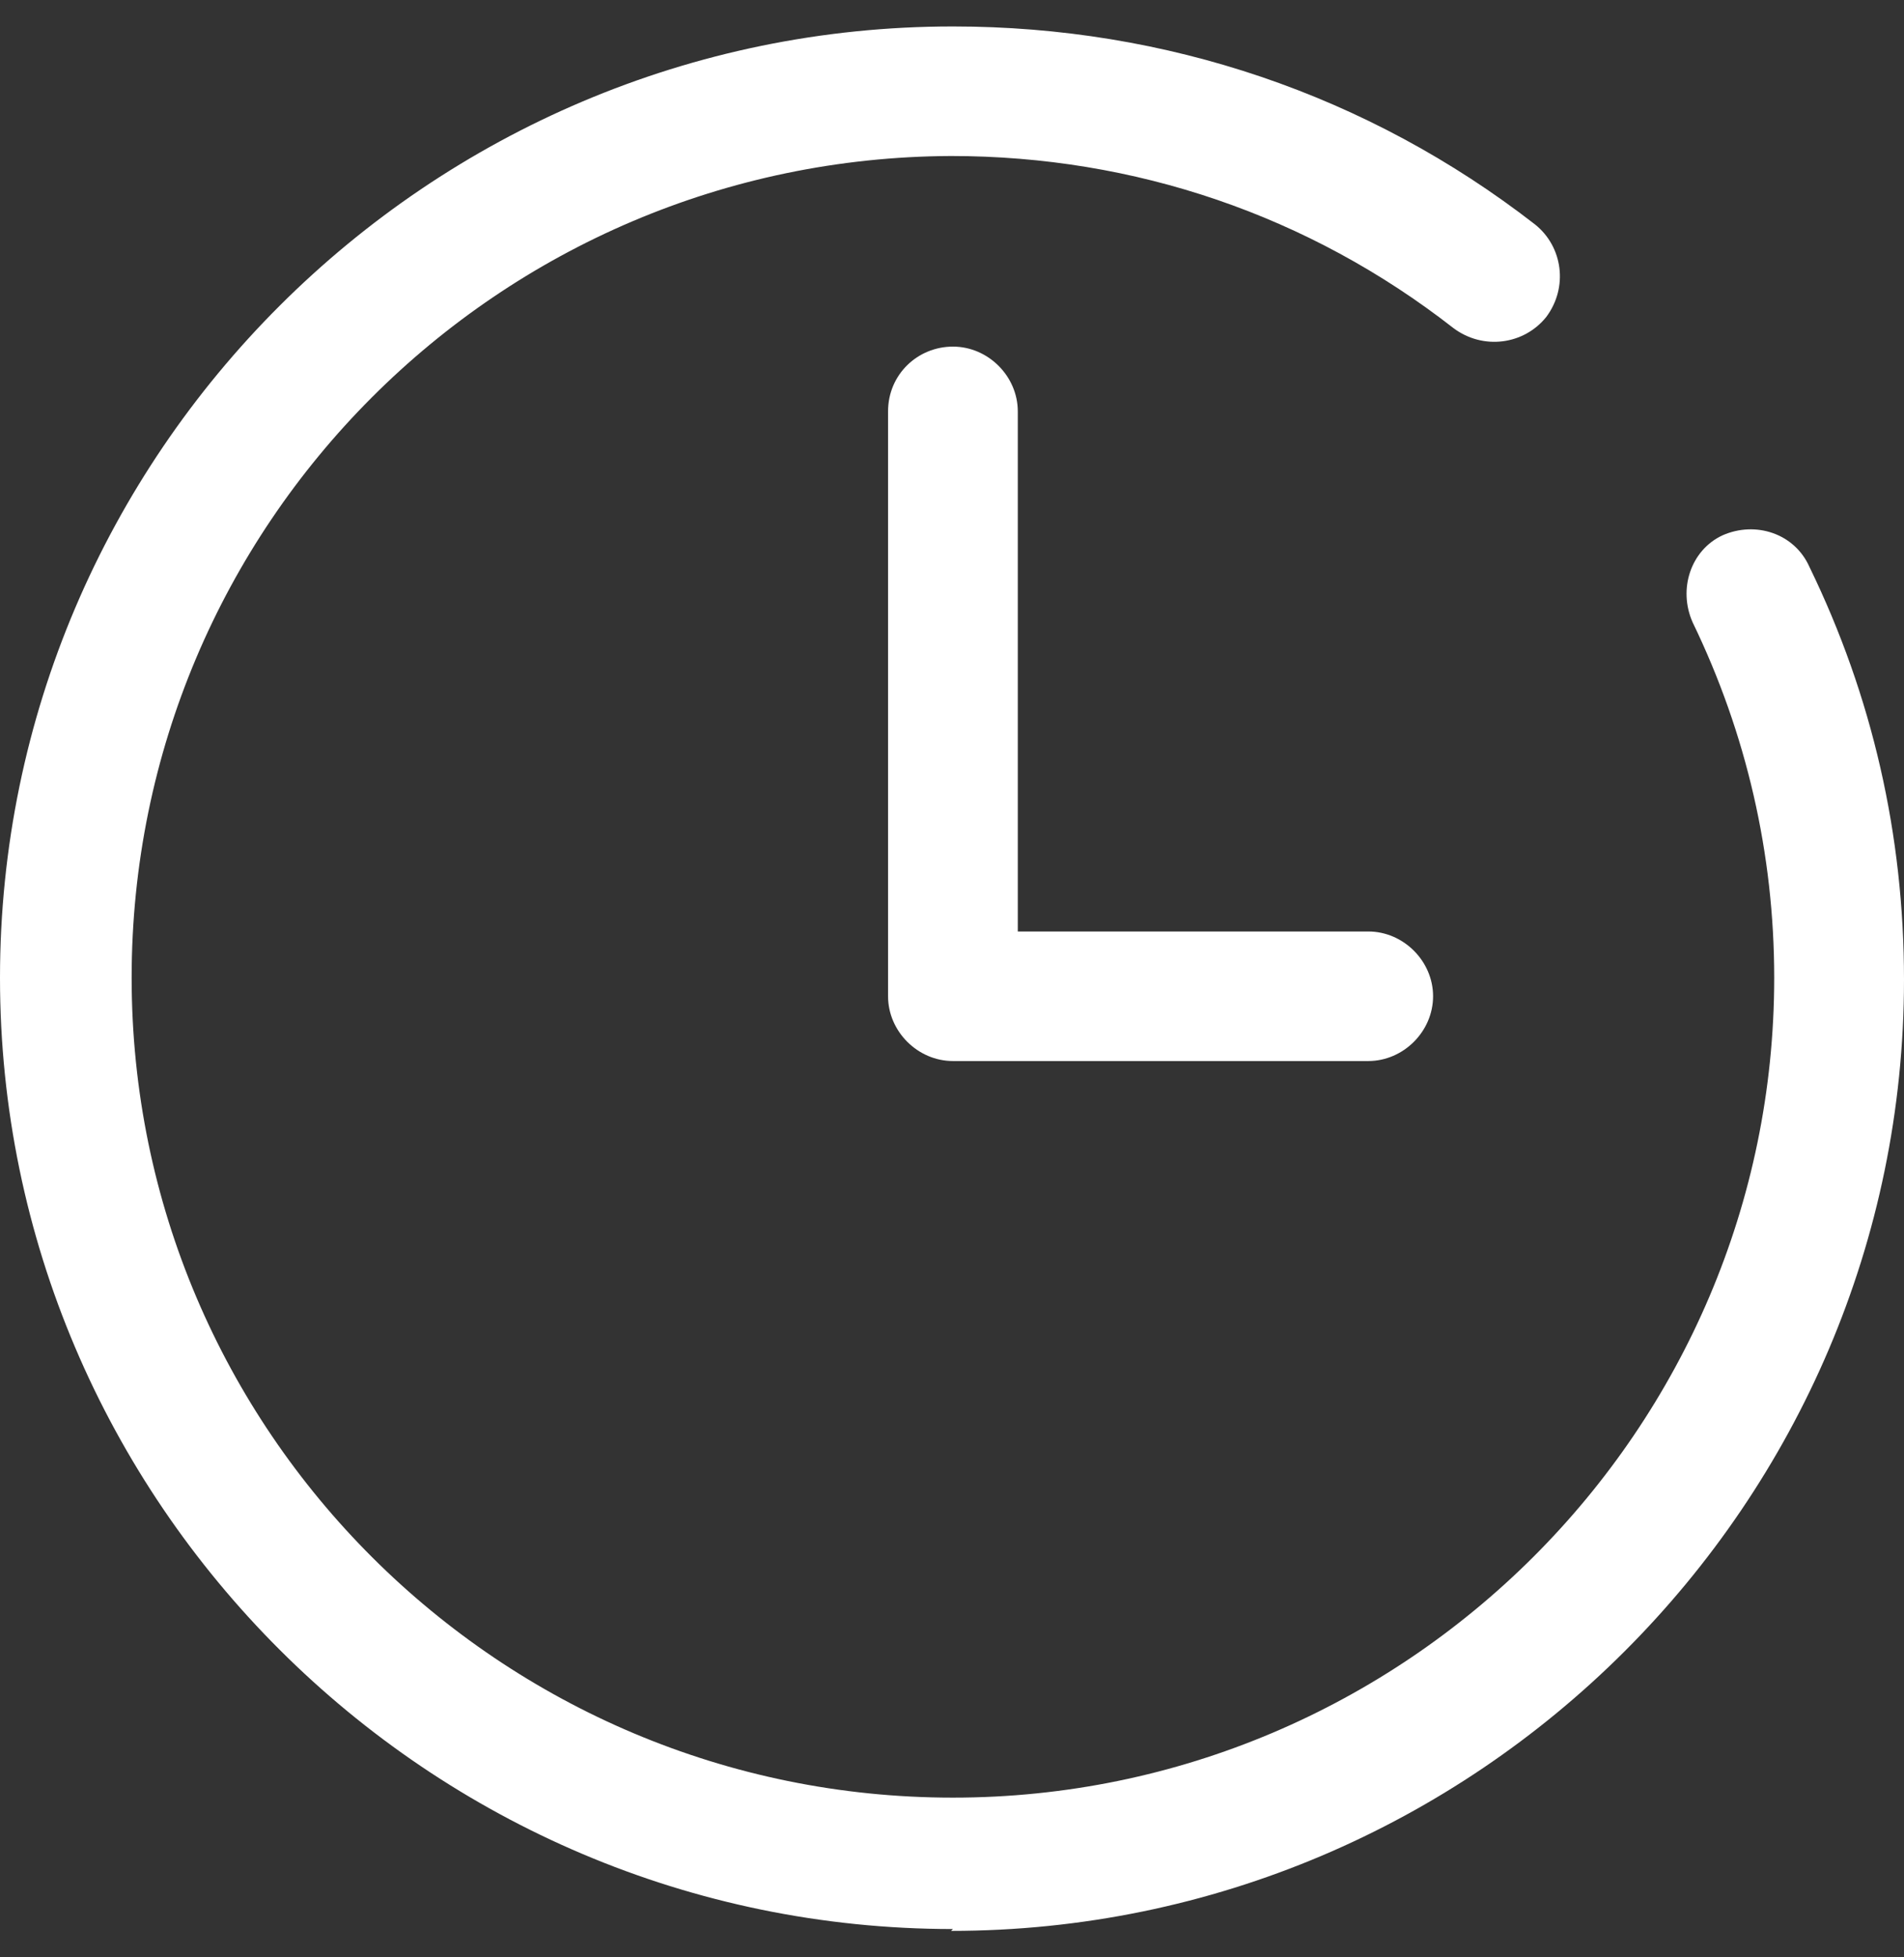
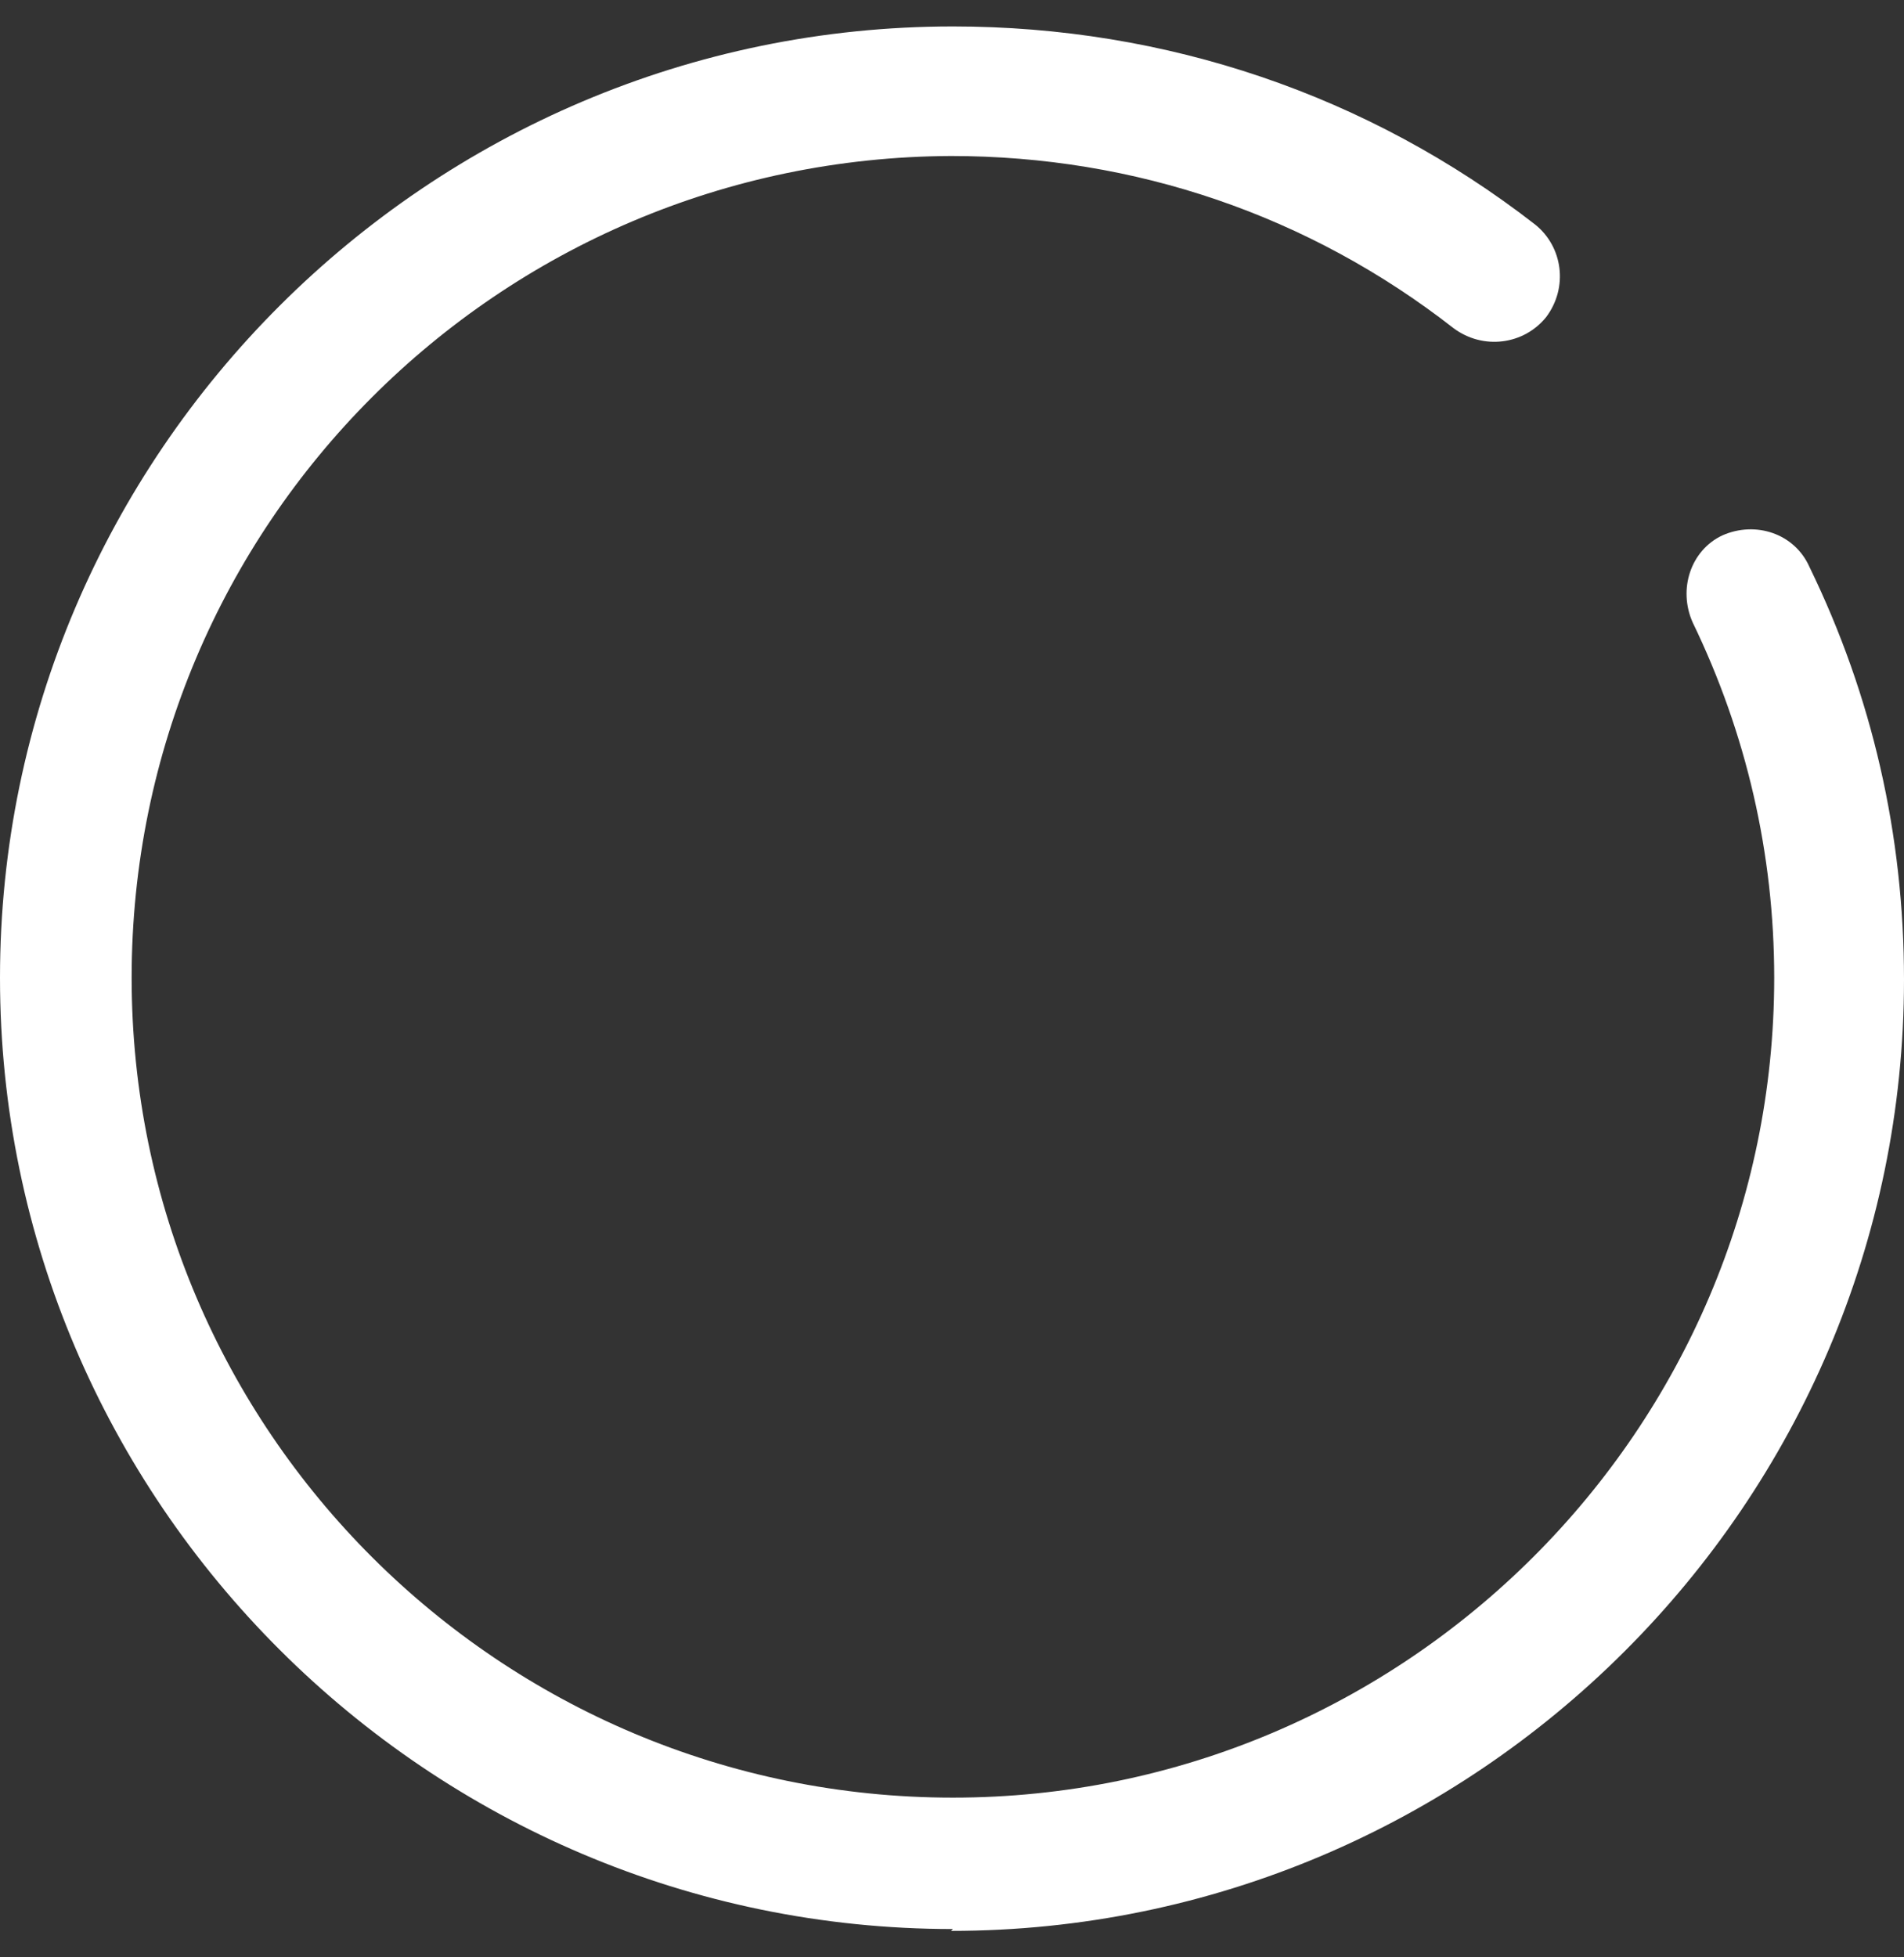
<svg xmlns="http://www.w3.org/2000/svg" width="36" height="37" viewBox="0 0 36 37" fill="none">
  <rect x="0" y="0" width="36" height="37" fill="#333333" stroke="none" />
  <path d="M18.017 36.465C8.097 36.465 0 28.383 0 18.483C0 8.582 8.097 0.5 18.017 0.5C22.049 0.5 25.869 1.794 29.024 4.243C29.55 4.663 29.655 5.433 29.235 5.993C28.814 6.517 28.043 6.622 27.482 6.203C24.748 4.069 21.453 2.949 17.983 2.949C9.429 2.984 2.489 9.911 2.489 18.483C2.489 27.054 9.464 33.981 18.017 33.981C26.571 33.981 33.546 27.019 33.546 18.483C33.546 16.139 33.02 13.864 32.004 11.765C31.724 11.136 31.969 10.401 32.565 10.121C33.196 9.841 33.932 10.086 34.212 10.716C35.404 13.165 36 15.789 36 18.517C36 28.418 27.903 36.5 17.983 36.5" fill="white" />
-   <path d="M25.905 20.057H18.018C17.352 20.057 16.791 19.497 16.791 18.832V7.777C16.791 7.077 17.352 6.552 18.018 6.552C18.684 6.552 19.244 7.112 19.244 7.777V17.608H25.87C26.536 17.608 27.096 18.168 27.096 18.832C27.096 19.497 26.536 20.057 25.87 20.057" fill="white" />
</svg>